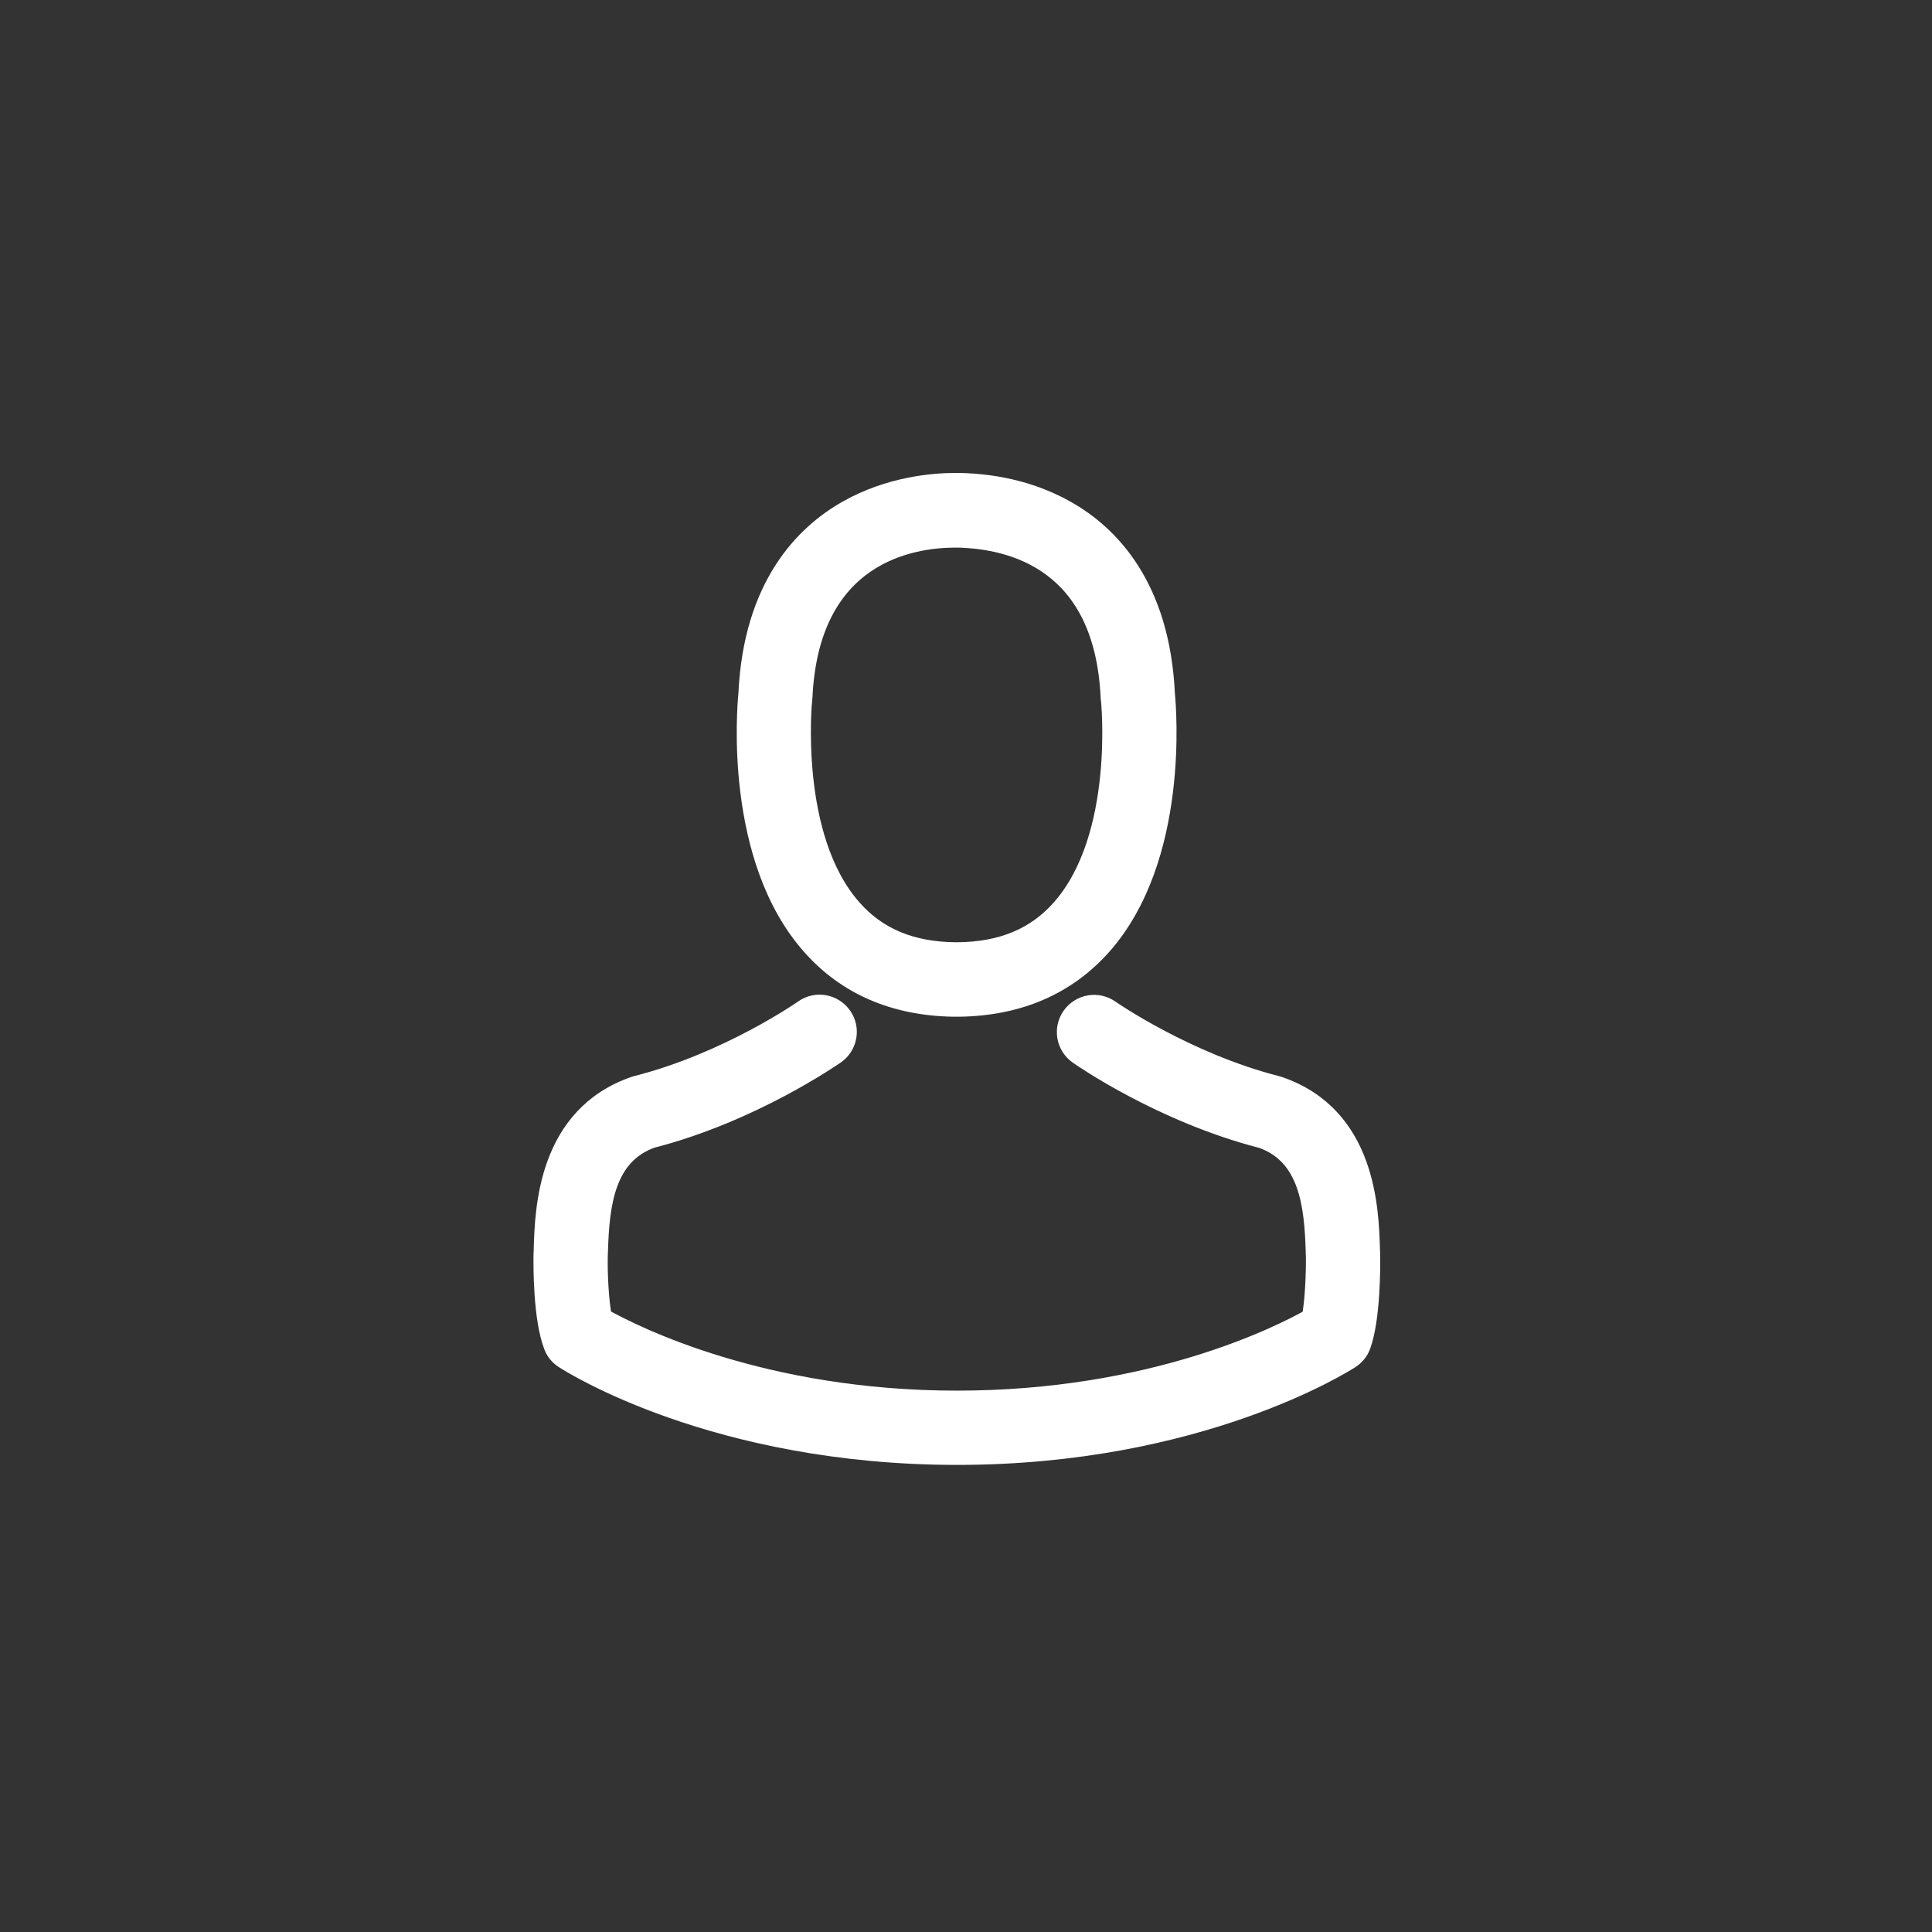
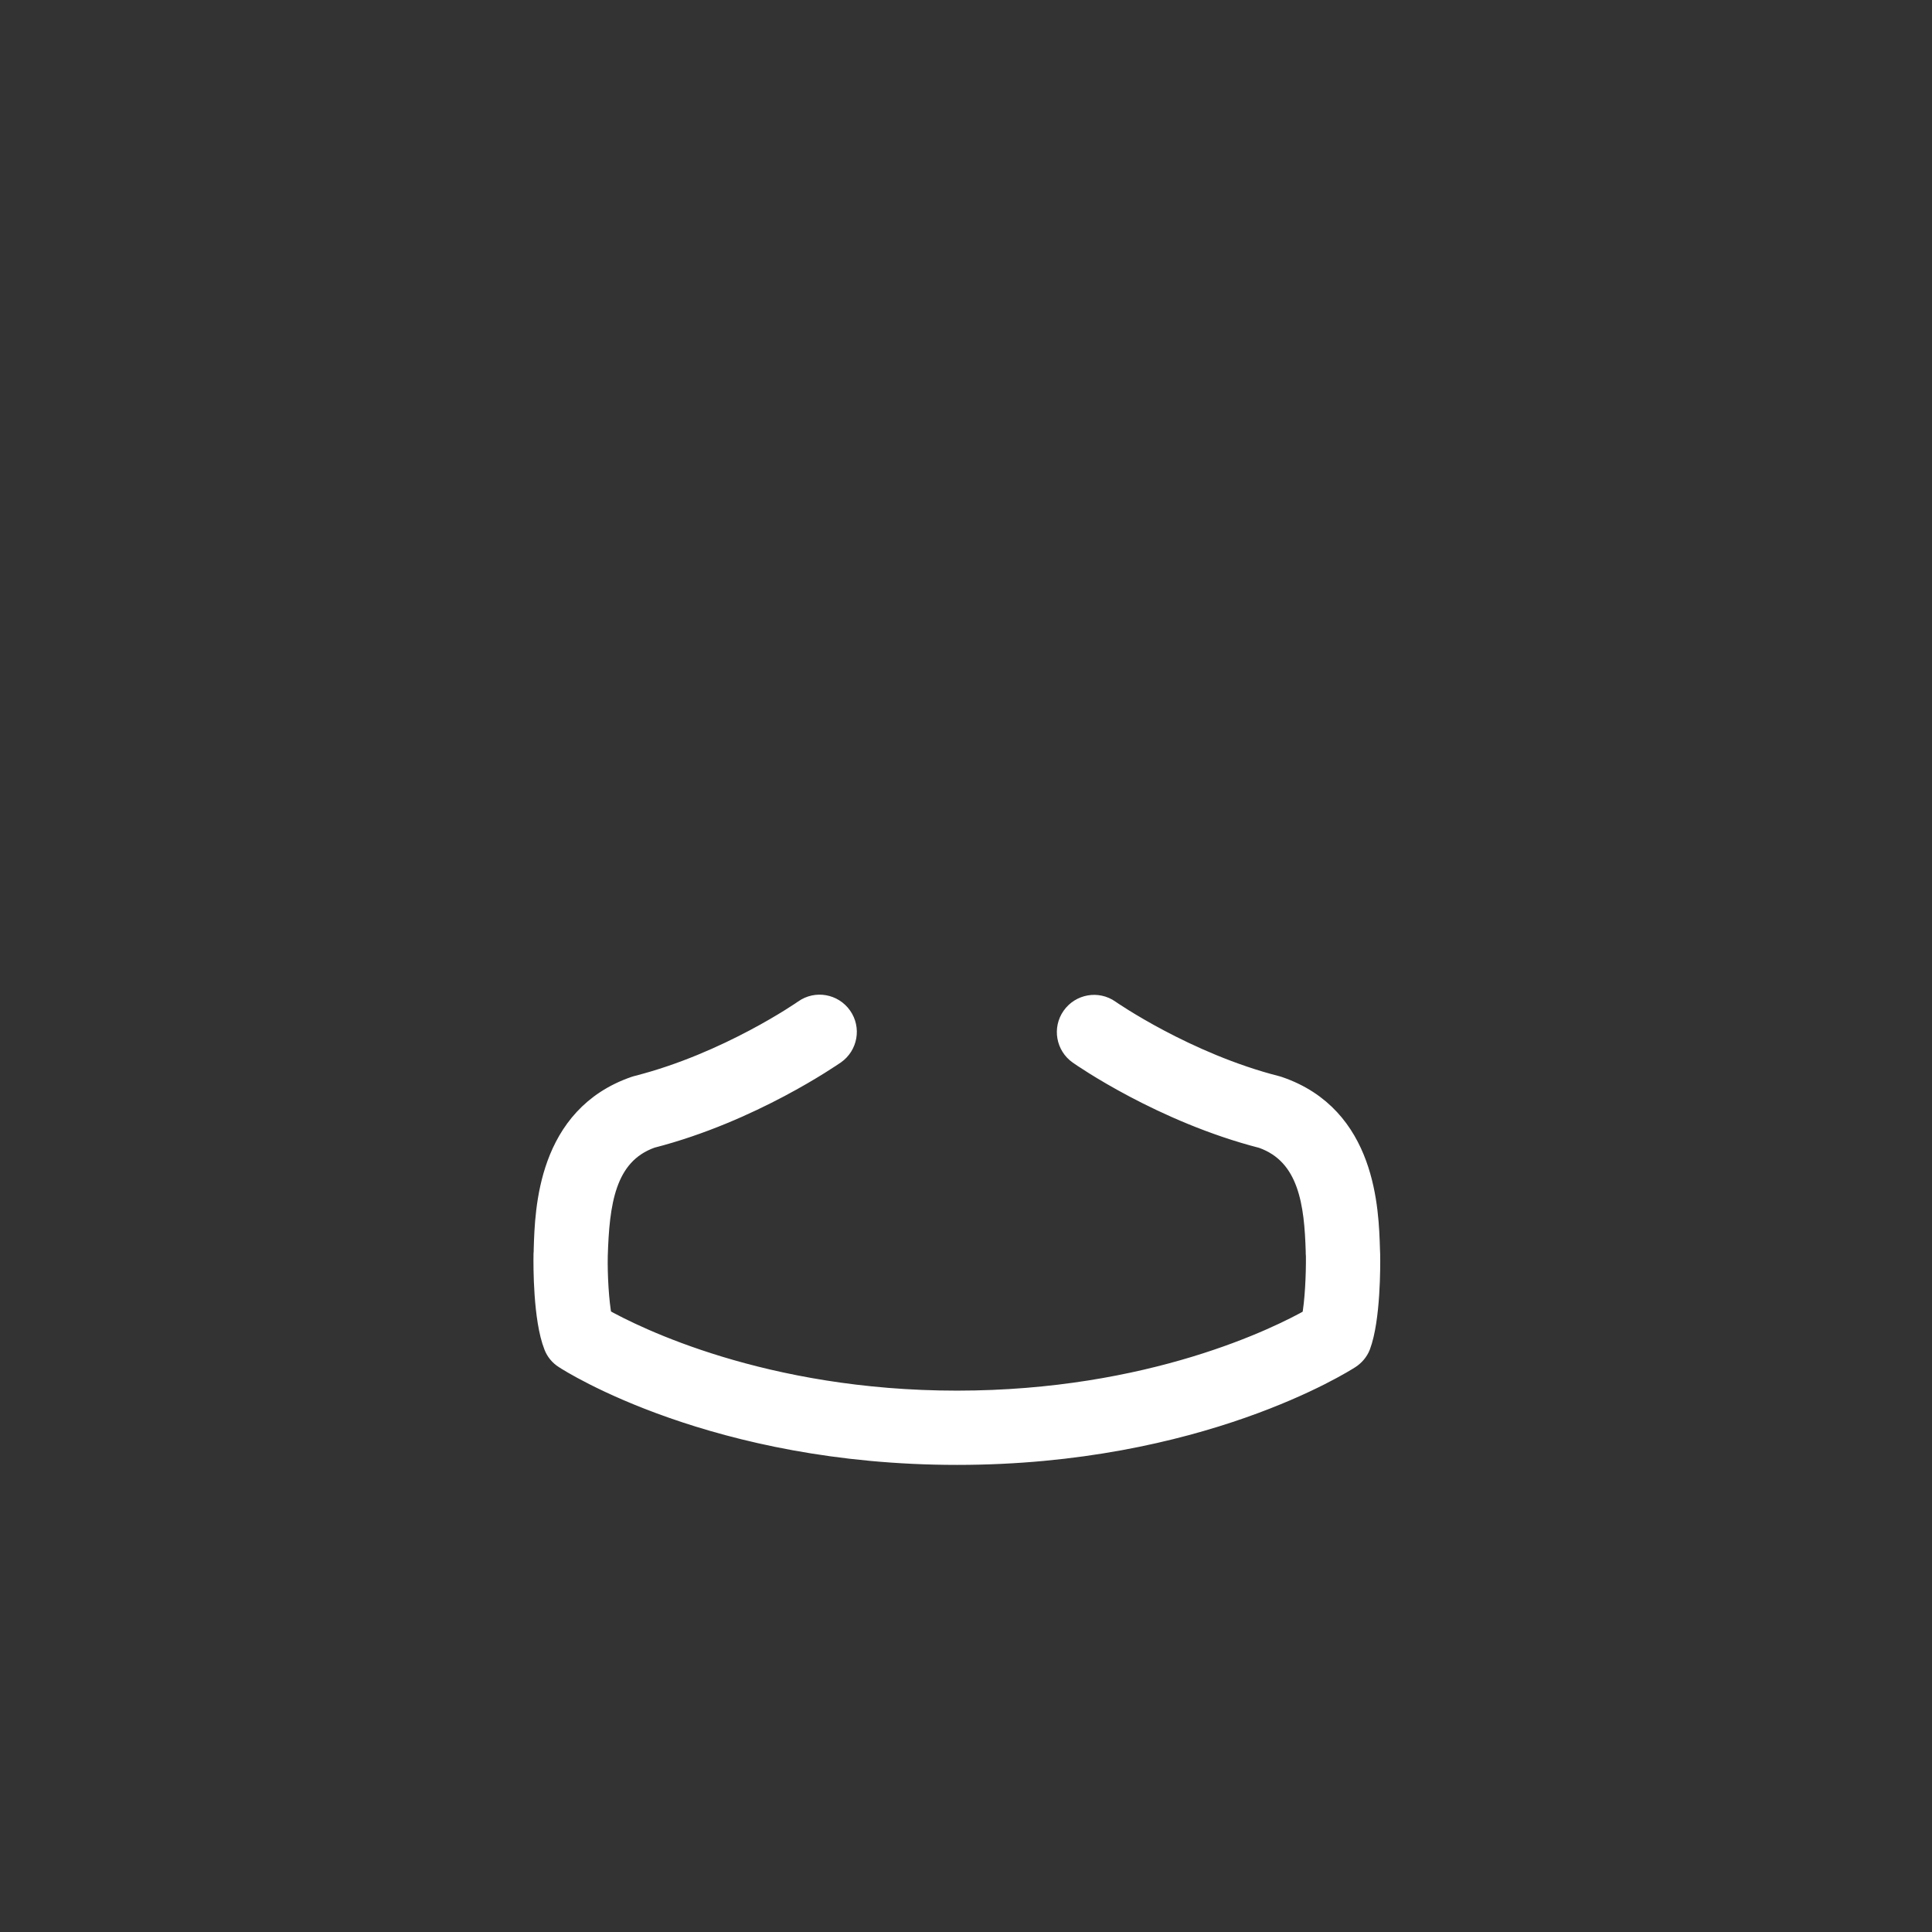
<svg xmlns="http://www.w3.org/2000/svg" width="48px" height="48px" viewBox="0 0 48 48" version="1.1">
  <rect x="0" y="0" width="48" height="48" fill="#333333" stroke="none" />
  <title>menu-user</title>
  <g id="menu-user" stroke="none" stroke-width="1" fill="none" fill-rule="evenodd">
    <g id="user" transform="translate(13.5, 12)" fill="#fff" fill-rule="nonzero" stroke="#fff" stroke-width="0.5">
-       <path d="M10.185,13.01 C10.21,13.01 10.235,13.01 10.265,13.01 C10.275,13.01 10.285,13.01 10.295,13.01 C10.31,13.01 10.33,13.01 10.345,13.01 C11.81,12.985 12.995,12.47 13.87,11.485 C15.795,9.315 15.475,5.595 15.44,5.24 C15.315,2.575 14.055,1.3 13.015,0.705 C12.24,0.26 11.335,0.02 10.325,0 L10.29,0 C10.285,0 10.275,0 10.27,0 L10.24,0 C9.685,0 8.595,0.09 7.55,0.685 C6.5,1.28 5.22,2.555 5.095,5.24 C5.06,5.595 4.74,9.315 6.665,11.485 C7.535,12.47 8.72,12.985 10.185,13.01 Z M6.43,5.365 C6.43,5.35 6.435,5.335 6.435,5.325 C6.6,1.74 9.145,1.355 10.235,1.355 L10.255,1.355 C10.265,1.355 10.28,1.355 10.295,1.355 C11.645,1.385 13.94,1.935 14.095,5.325 C14.095,5.34 14.095,5.355 14.1,5.365 C14.105,5.4 14.455,8.8 12.865,10.59 C12.235,11.3 11.395,11.65 10.29,11.66 C10.28,11.66 10.275,11.66 10.265,11.66 L10.265,11.66 C10.255,11.66 10.25,11.66 10.24,11.66 C9.14,11.65 8.295,11.3 7.67,10.59 C6.085,8.81 6.425,5.395 6.43,5.365 Z" id="Shape" />
-       <path d="M20.54,19.18 C20.54,19.175 20.54,19.17 20.54,19.165 C20.54,19.125 20.535,19.085 20.535,19.04 C20.505,18.05 20.44,15.735 18.27,14.995 C18.255,14.99 18.235,14.985 18.22,14.98 C15.965,14.405 14.09,13.105 14.07,13.09 C13.765,12.875 13.345,12.95 13.13,13.255 C12.915,13.56 12.99,13.98 13.295,14.195 C13.38,14.255 15.37,15.64 17.86,16.28 C19.025,16.695 19.155,17.94 19.19,19.08 C19.19,19.125 19.19,19.165 19.195,19.205 C19.2,19.655 19.17,20.35 19.09,20.75 C18.28,21.21 15.105,22.8 10.275,22.8 C5.465,22.8 2.27,21.205 1.455,20.745 C1.375,20.345 1.34,19.65 1.35,19.2 C1.35,19.16 1.355,19.12 1.355,19.075 C1.39,17.935 1.52,16.69 2.685,16.275 C5.175,15.635 7.165,14.245 7.25,14.19 C7.555,13.975 7.63,13.555 7.415,13.25 C7.2,12.945 6.78,12.87 6.475,13.085 C6.455,13.1 4.59,14.4 2.325,14.975 C2.305,14.98 2.29,14.985 2.275,14.99 C0.105,15.735 0.04,18.05 0.01,19.035 C0.01,19.08 0.01,19.12 0.005,19.16 C0.005,19.165 0.005,19.17 0.005,19.175 C-1.73472348e-18,19.435 -0.005,20.77 0.26,21.44 C0.31,21.57 0.4,21.68 0.52,21.755 C0.67,21.855 4.265,24.145 10.28,24.145 C16.295,24.145 19.89,21.85 20.04,21.755 C20.155,21.68 20.25,21.57 20.3,21.44 C20.55,20.775 20.545,19.44 20.54,19.18 Z" id="Path" />
+       <path d="M20.54,19.18 C20.54,19.175 20.54,19.17 20.54,19.165 C20.54,19.125 20.535,19.085 20.535,19.04 C20.505,18.05 20.44,15.735 18.27,14.995 C18.255,14.99 18.235,14.985 18.22,14.98 C15.965,14.405 14.09,13.105 14.07,13.09 C13.765,12.875 13.345,12.95 13.13,13.255 C12.915,13.56 12.99,13.98 13.295,14.195 C13.38,14.255 15.37,15.64 17.86,16.28 C19.025,16.695 19.155,17.94 19.19,19.08 C19.19,19.125 19.19,19.165 19.195,19.205 C19.2,19.655 19.17,20.35 19.09,20.75 C18.28,21.21 15.105,22.8 10.275,22.8 C5.465,22.8 2.27,21.205 1.455,20.745 C1.375,20.345 1.34,19.65 1.35,19.2 C1.39,17.935 1.52,16.69 2.685,16.275 C5.175,15.635 7.165,14.245 7.25,14.19 C7.555,13.975 7.63,13.555 7.415,13.25 C7.2,12.945 6.78,12.87 6.475,13.085 C6.455,13.1 4.59,14.4 2.325,14.975 C2.305,14.98 2.29,14.985 2.275,14.99 C0.105,15.735 0.04,18.05 0.01,19.035 C0.01,19.08 0.01,19.12 0.005,19.16 C0.005,19.165 0.005,19.17 0.005,19.175 C-1.73472348e-18,19.435 -0.005,20.77 0.26,21.44 C0.31,21.57 0.4,21.68 0.52,21.755 C0.67,21.855 4.265,24.145 10.28,24.145 C16.295,24.145 19.89,21.85 20.04,21.755 C20.155,21.68 20.25,21.57 20.3,21.44 C20.55,20.775 20.545,19.44 20.54,19.18 Z" id="Path" />
    </g>
  </g>
</svg>